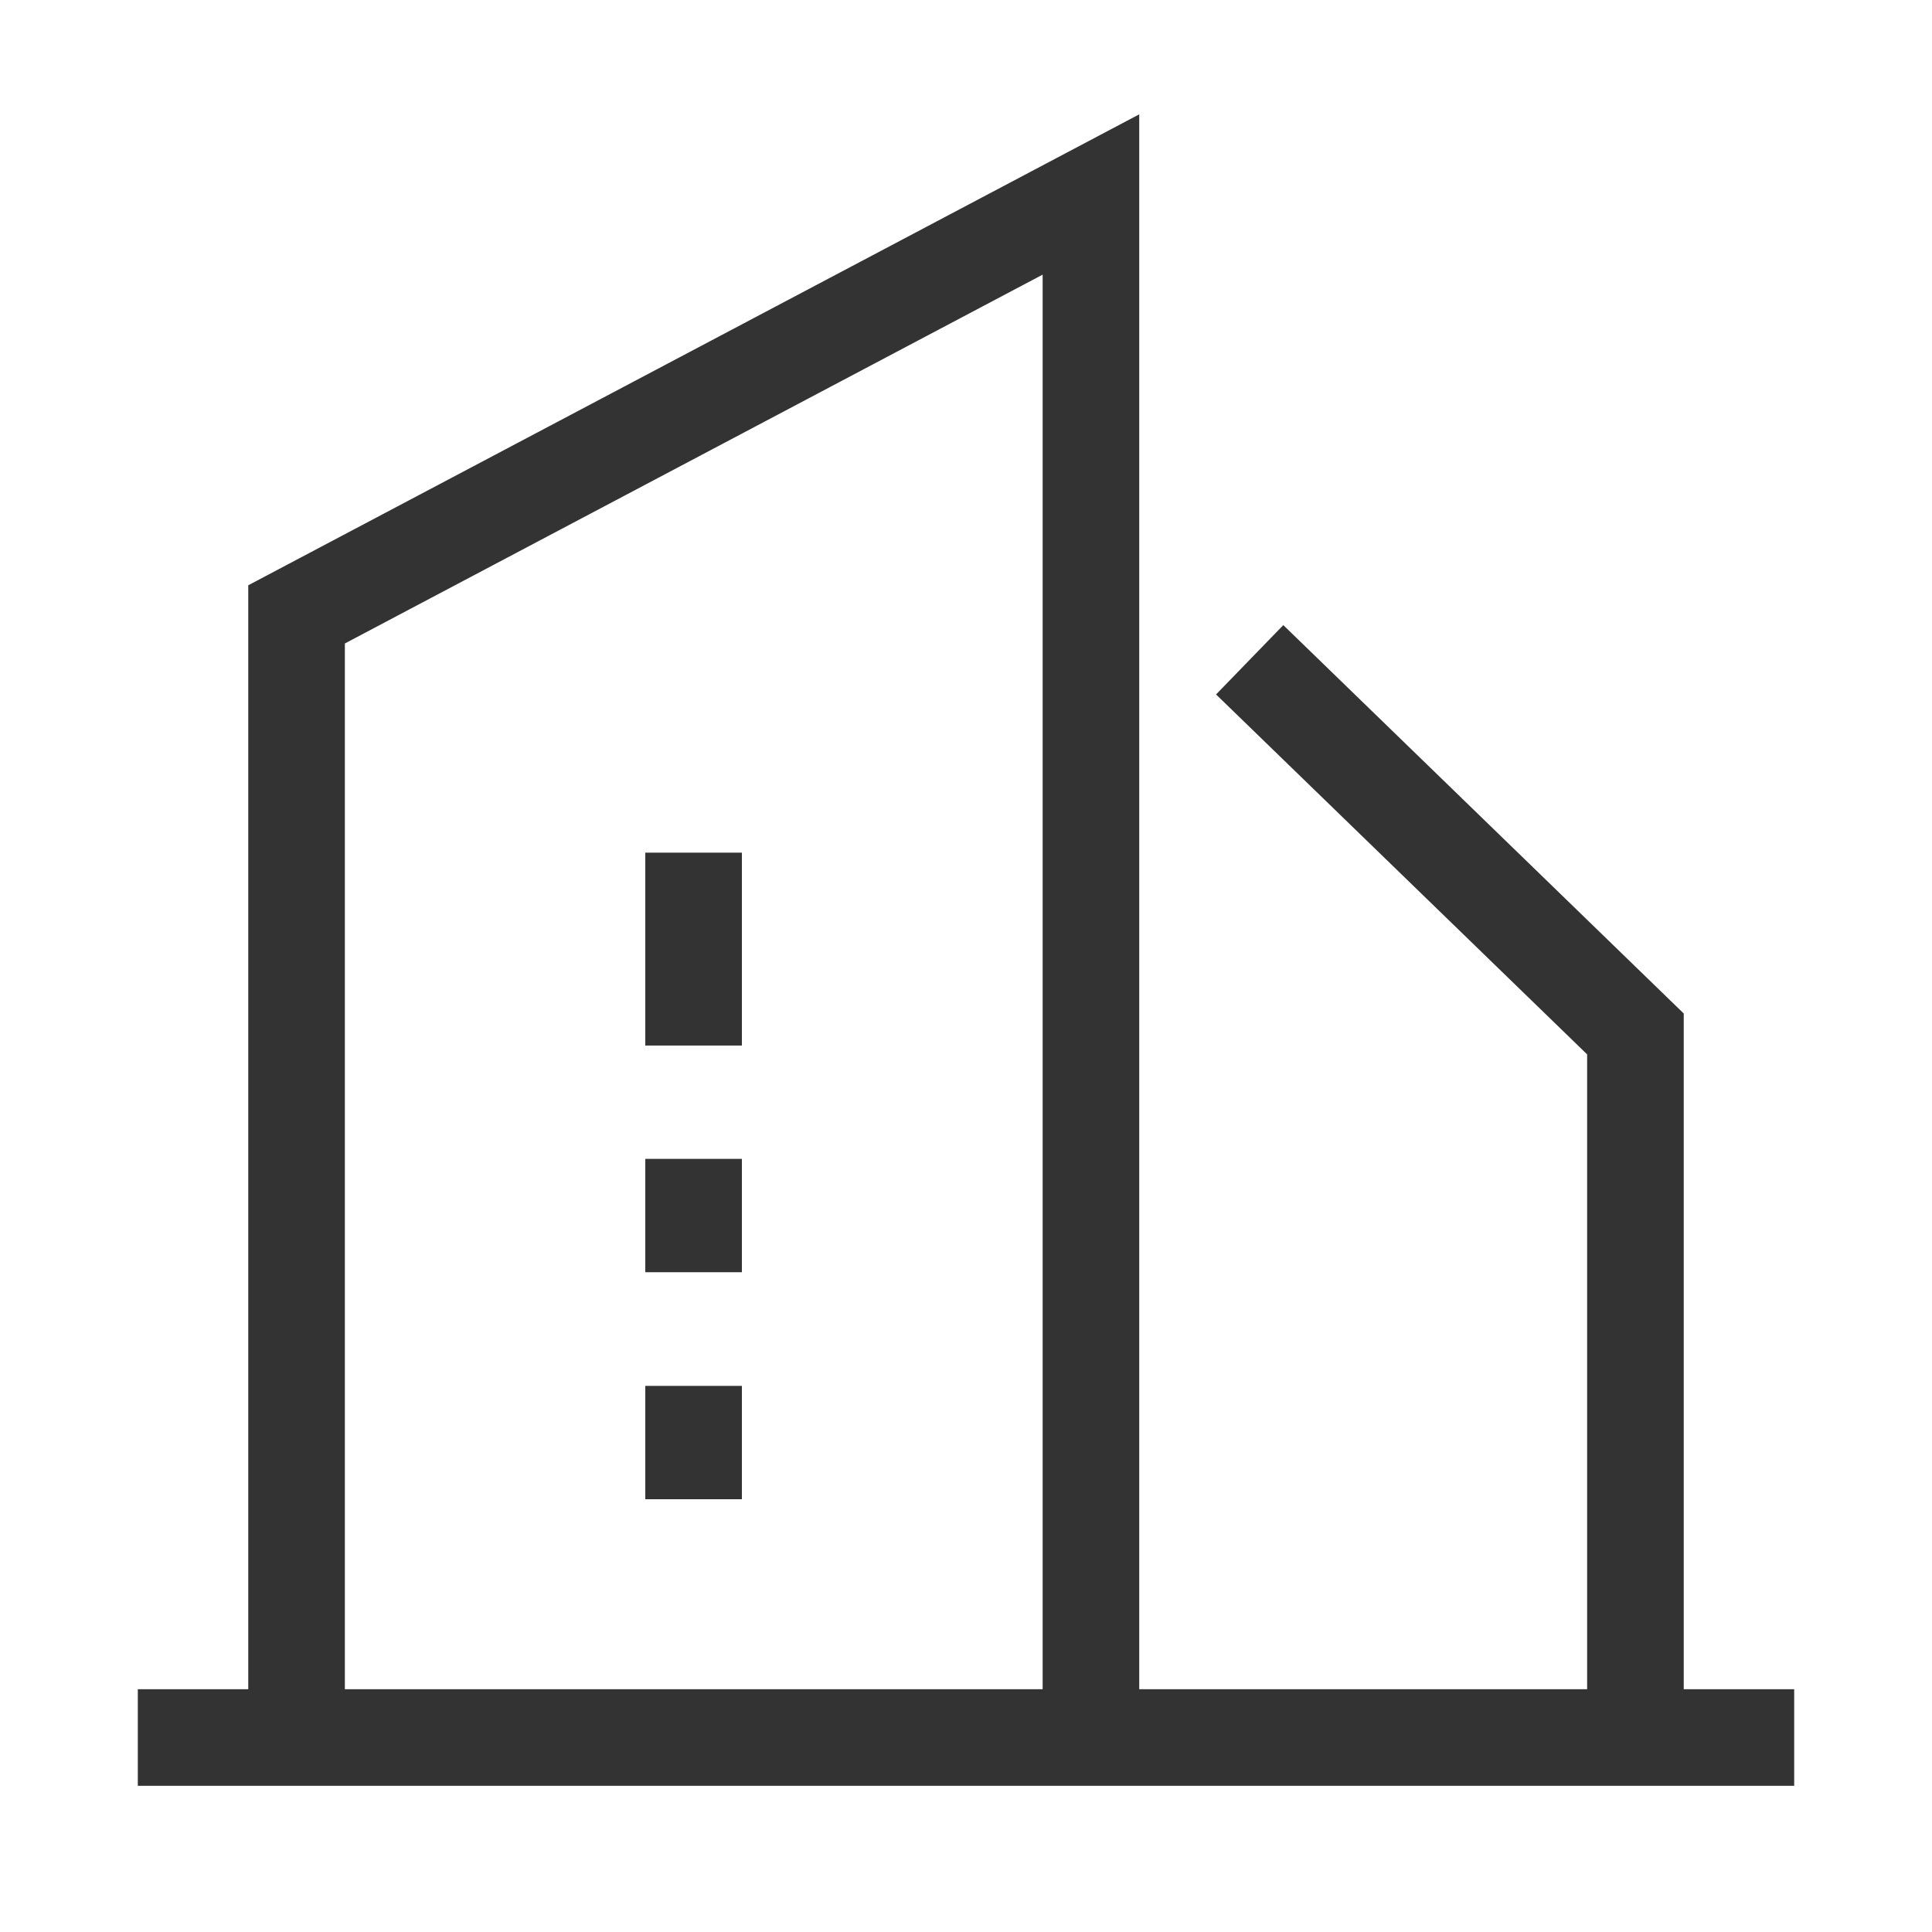
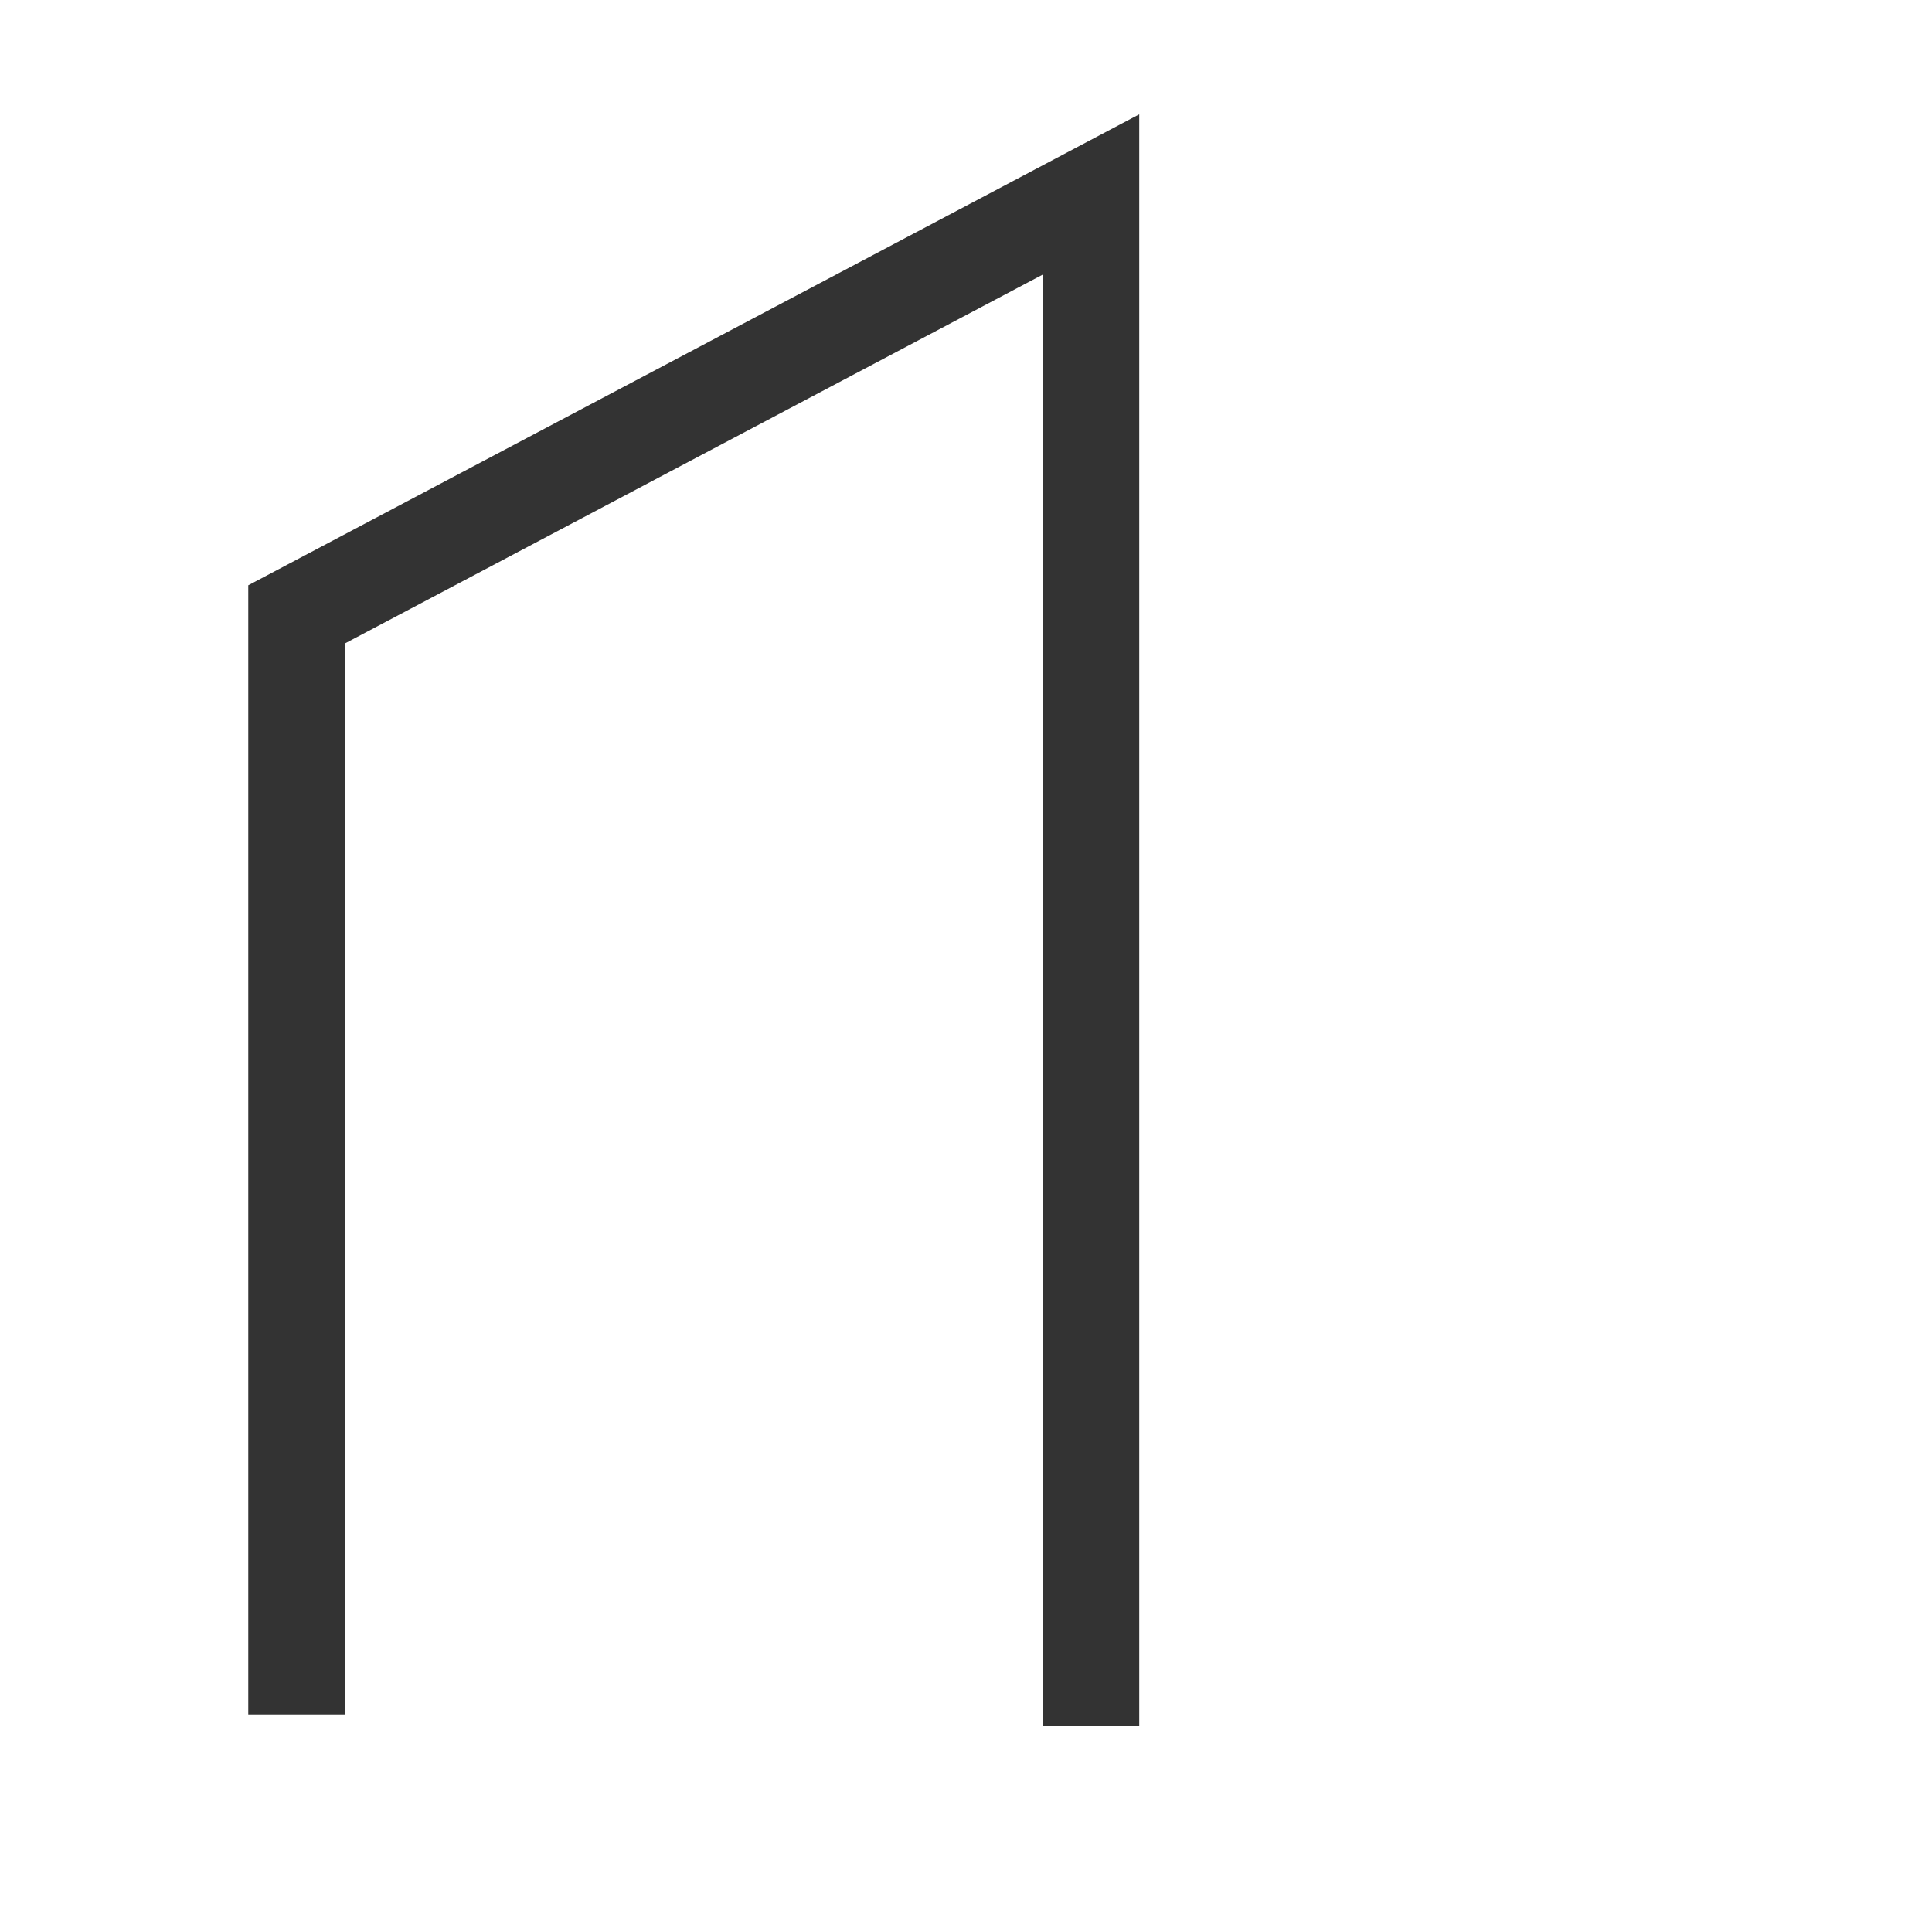
<svg xmlns="http://www.w3.org/2000/svg" version="1.1" id="图层_1" x="0px" y="0px" viewBox="0 0 60 60" style="enable-background:new 0 0 60 60;" xml:space="preserve">
  <style type="text/css">
	.st0{fill:none;stroke:#333333;stroke-width:3;stroke-miterlimit:10;}
</style>
  <g>
-     <line class="st0" x1="4.28" y1="53.96" x2="55.72" y2="53.96" />
    <polyline class="st0" points="9.21,53.25 9.21,19.08 33.88,6.04 33.88,53.61  " />
-     <polyline class="st0" points="38.81,20.49 50.79,32.11 50.79,53.96  " />
-     <line class="st0" x1="21.54" y1="26.48" x2="21.54" y2="32.47" />
-     <line class="st0" x1="21.54" y1="35.99" x2="21.54" y2="39.51" />
-     <line class="st0" x1="21.54" y1="43.04" x2="21.54" y2="46.56" />
  </g>
</svg>